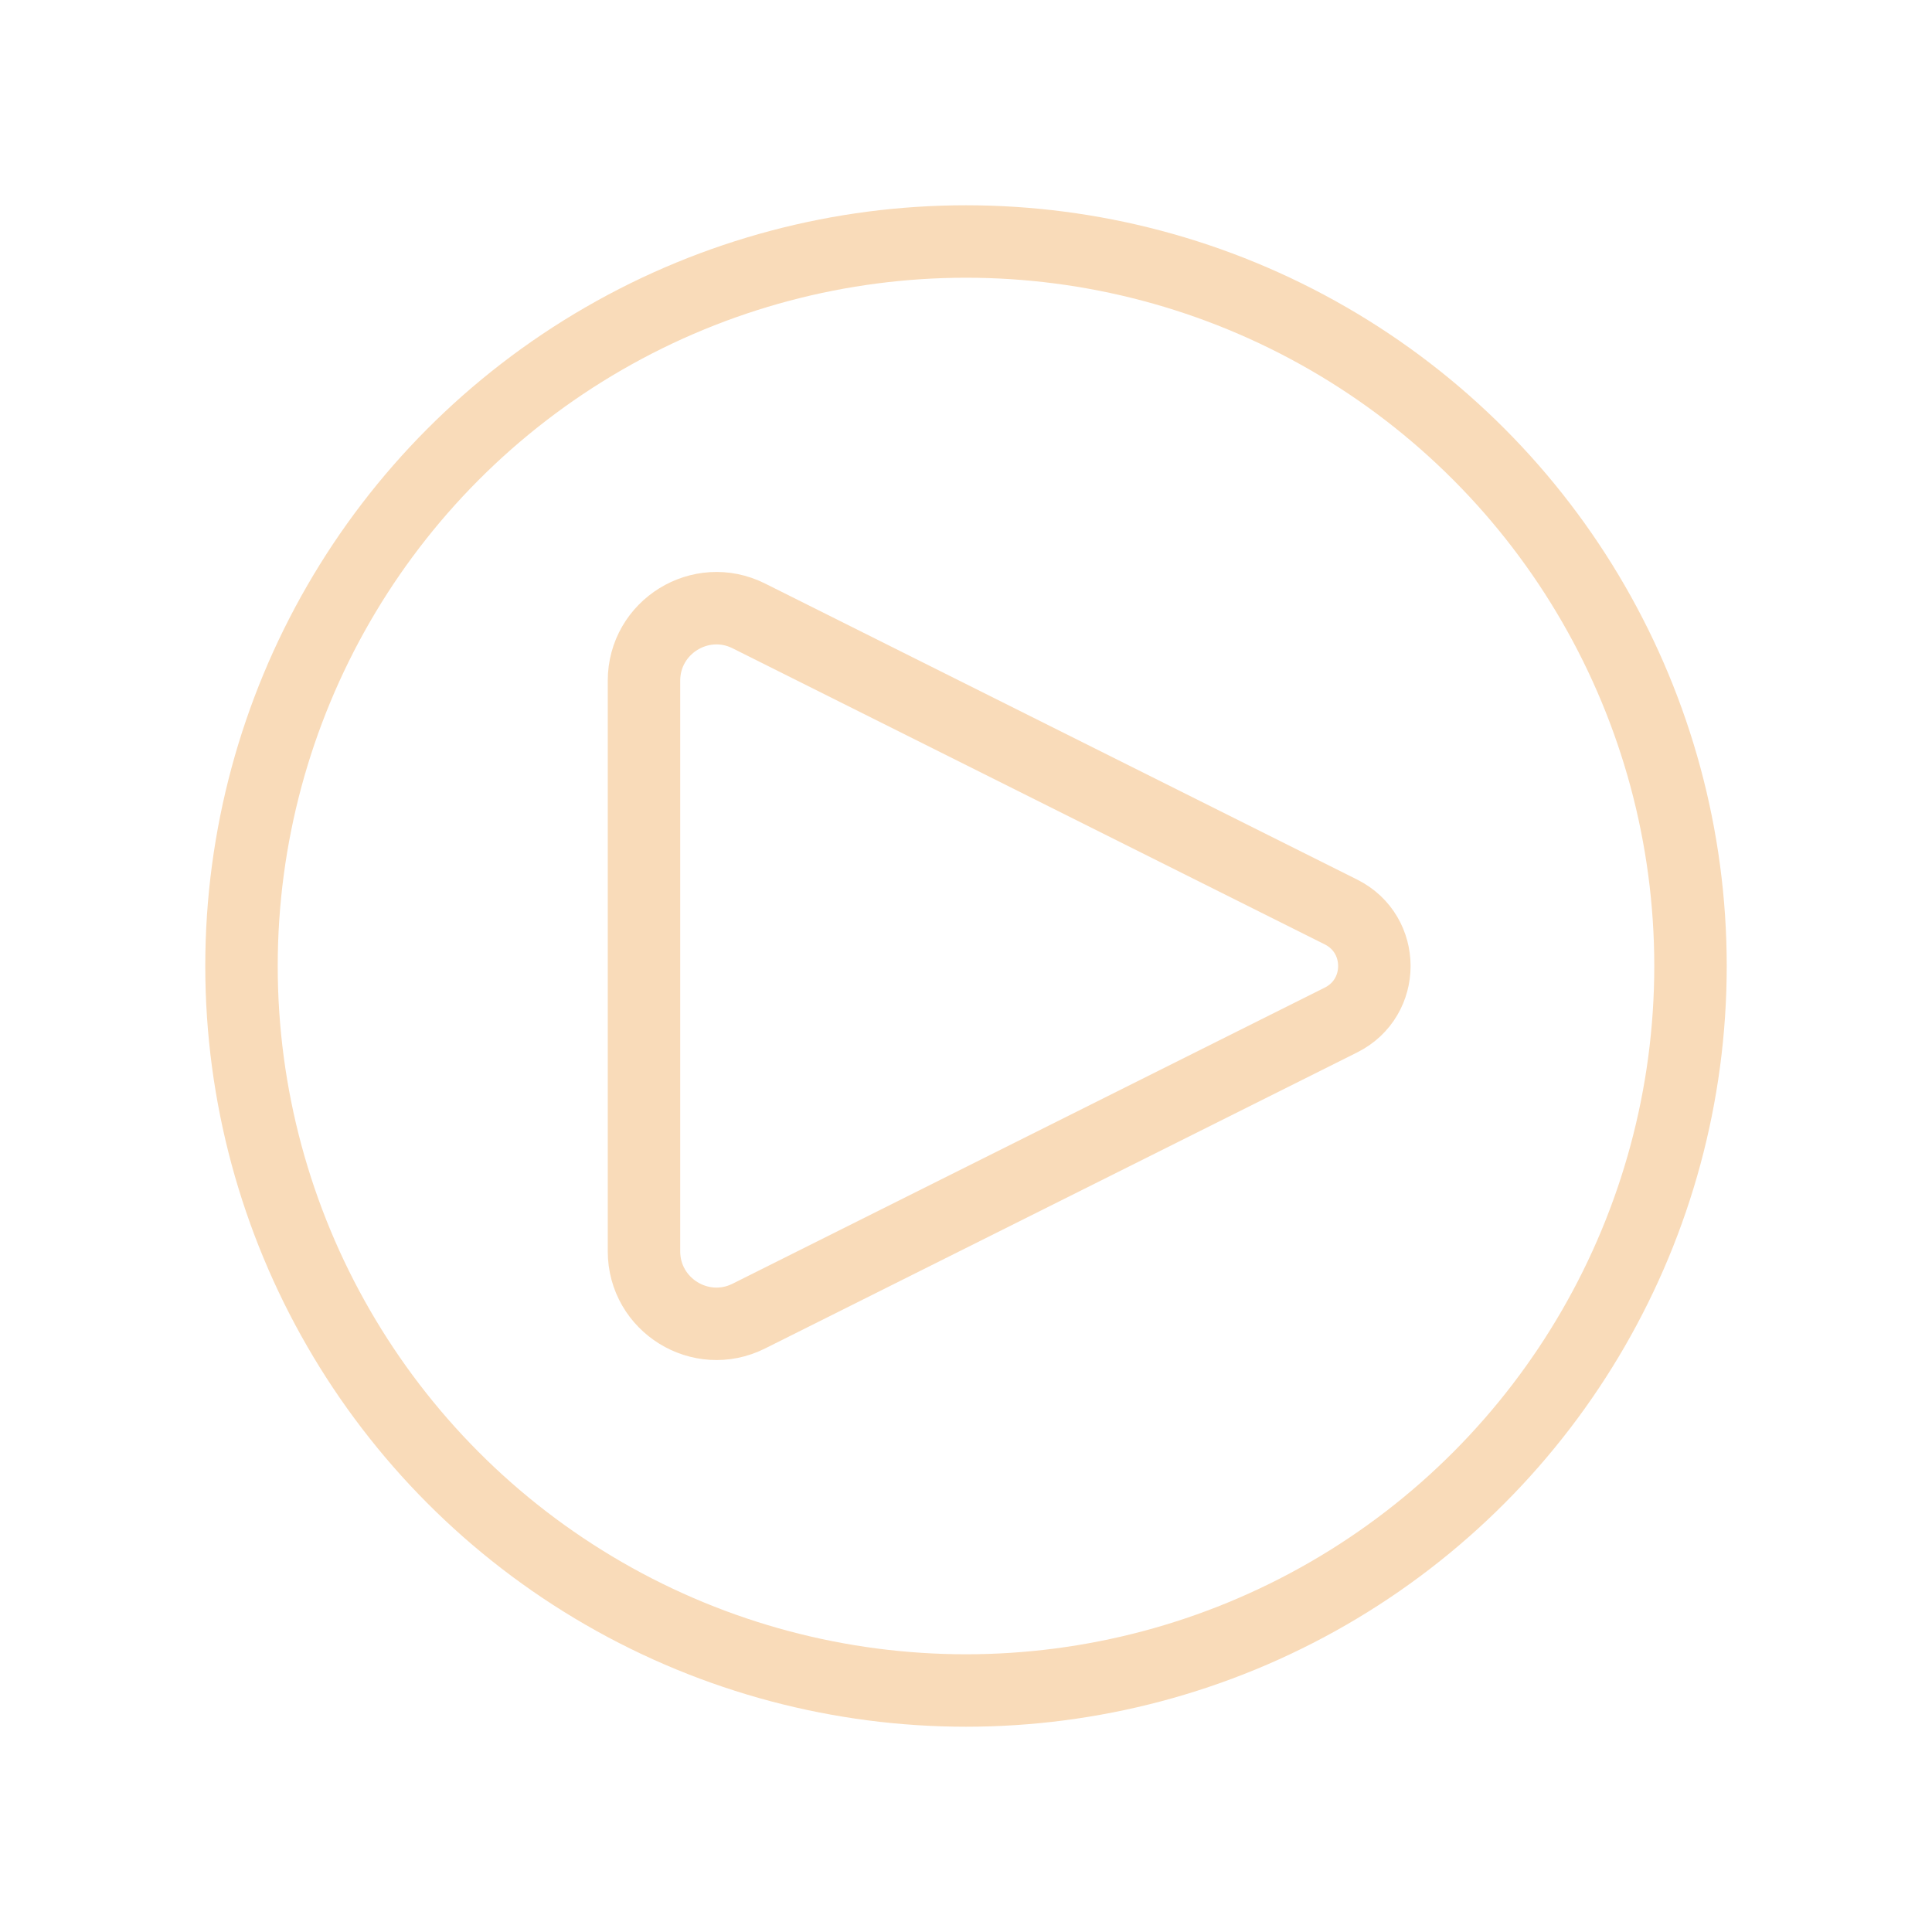
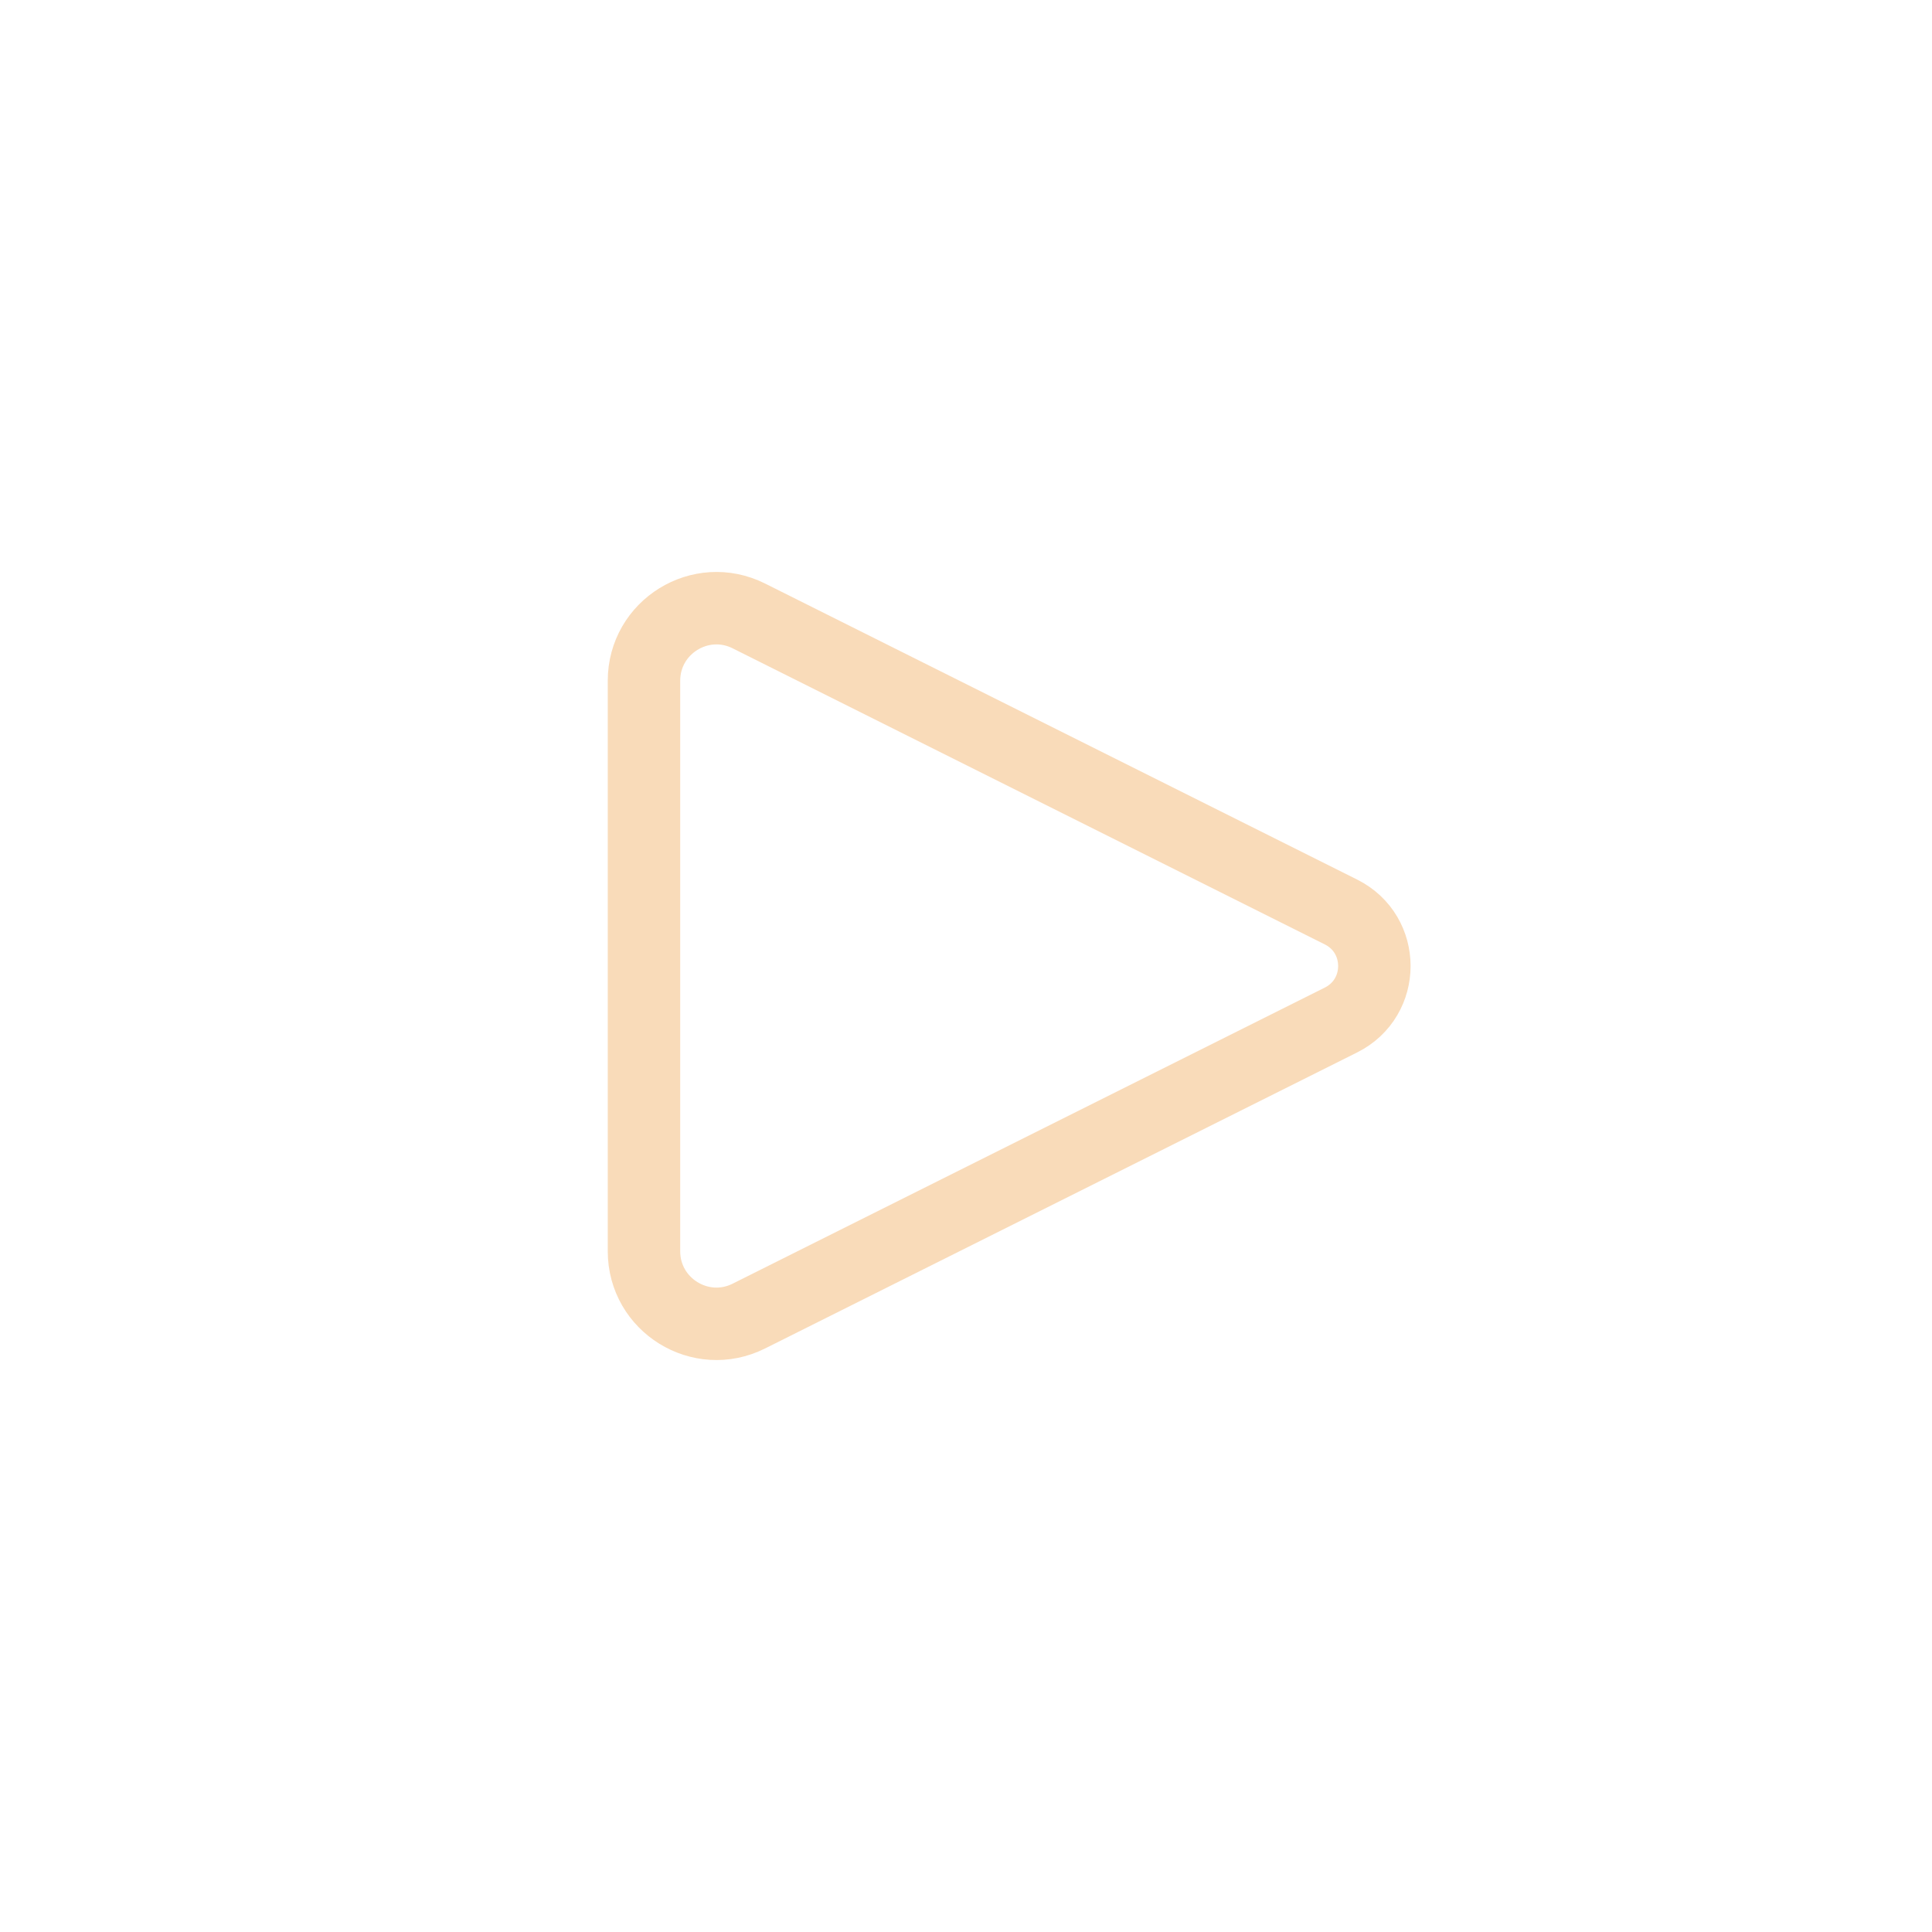
<svg xmlns="http://www.w3.org/2000/svg" width="40" height="40" viewBox="0 0 40 40" fill="none">
  <path d="M27.764 18.882L15.504 12.752C14.507 12.253 13.333 12.979 13.333 14.094V25.906C13.333 27.021 14.507 27.747 15.504 27.248L27.764 21.118C28.685 20.657 28.685 19.343 27.764 18.882Z" stroke="#F9DBB9" stroke-width="1.5" stroke-linecap="round" stroke-linejoin="round" />
-   <circle cx="20" cy="20" r="15" stroke="#F9DBB9" stroke-width="1.5" />
</svg>